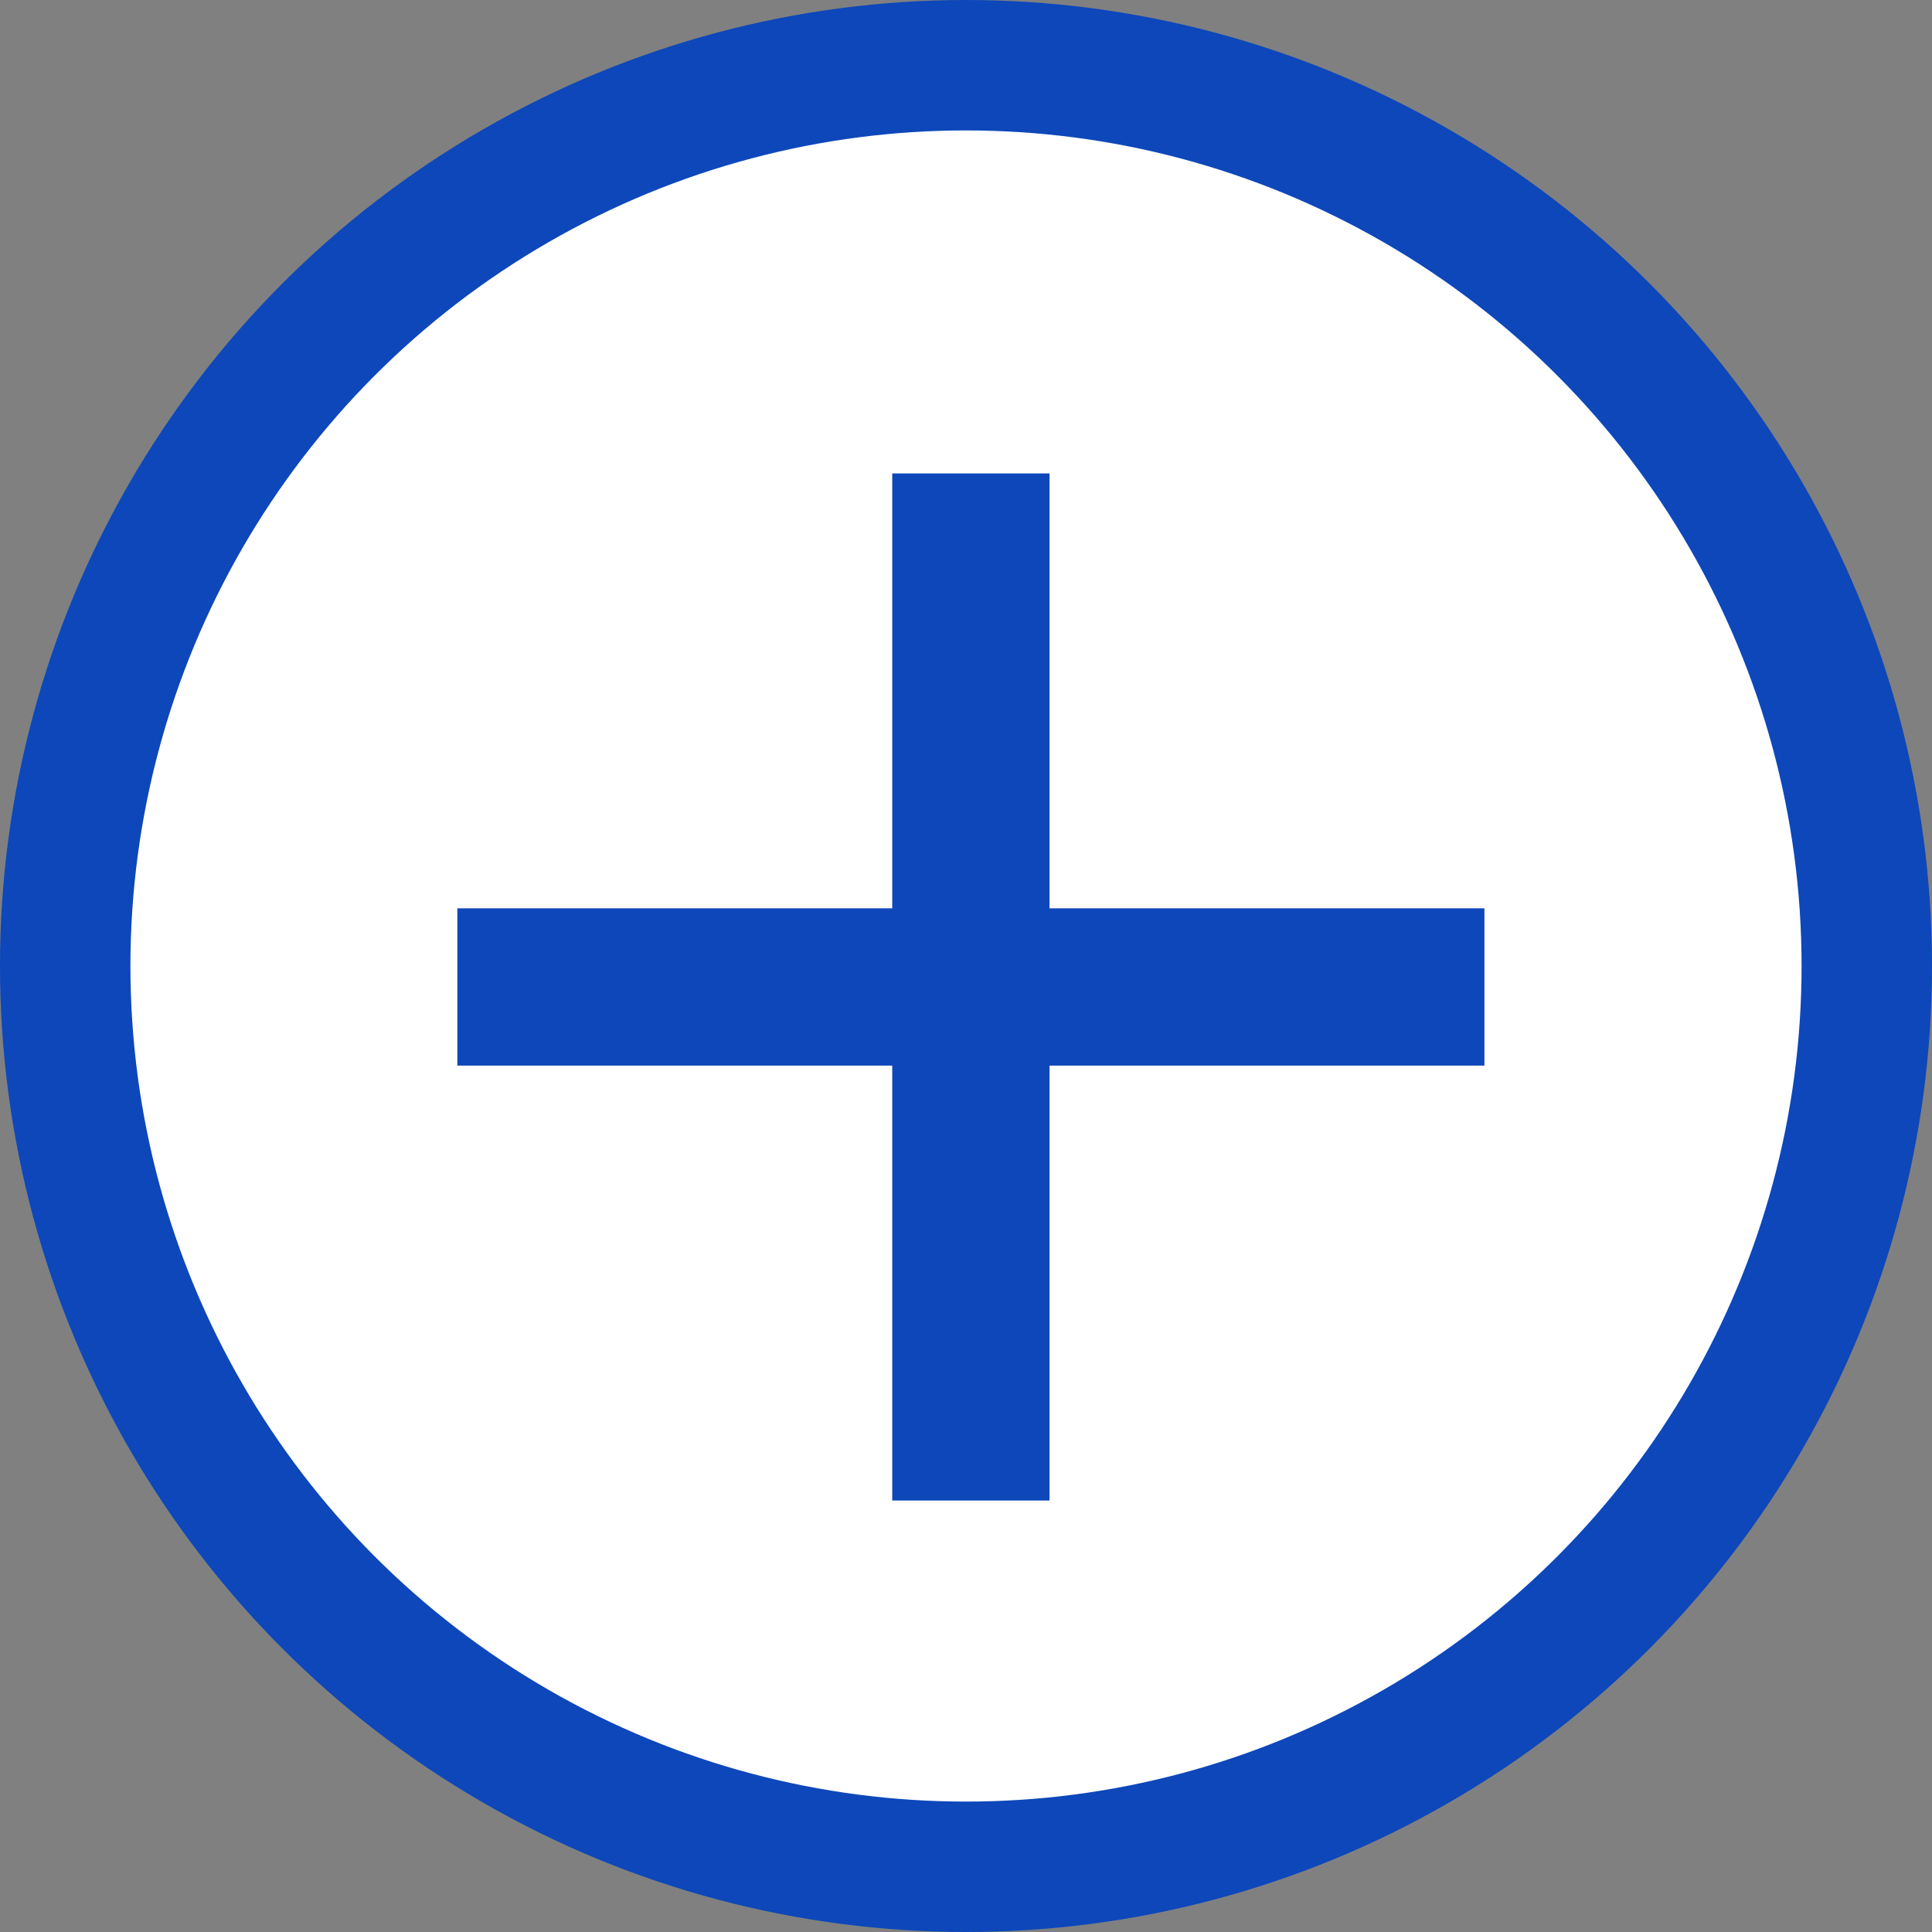
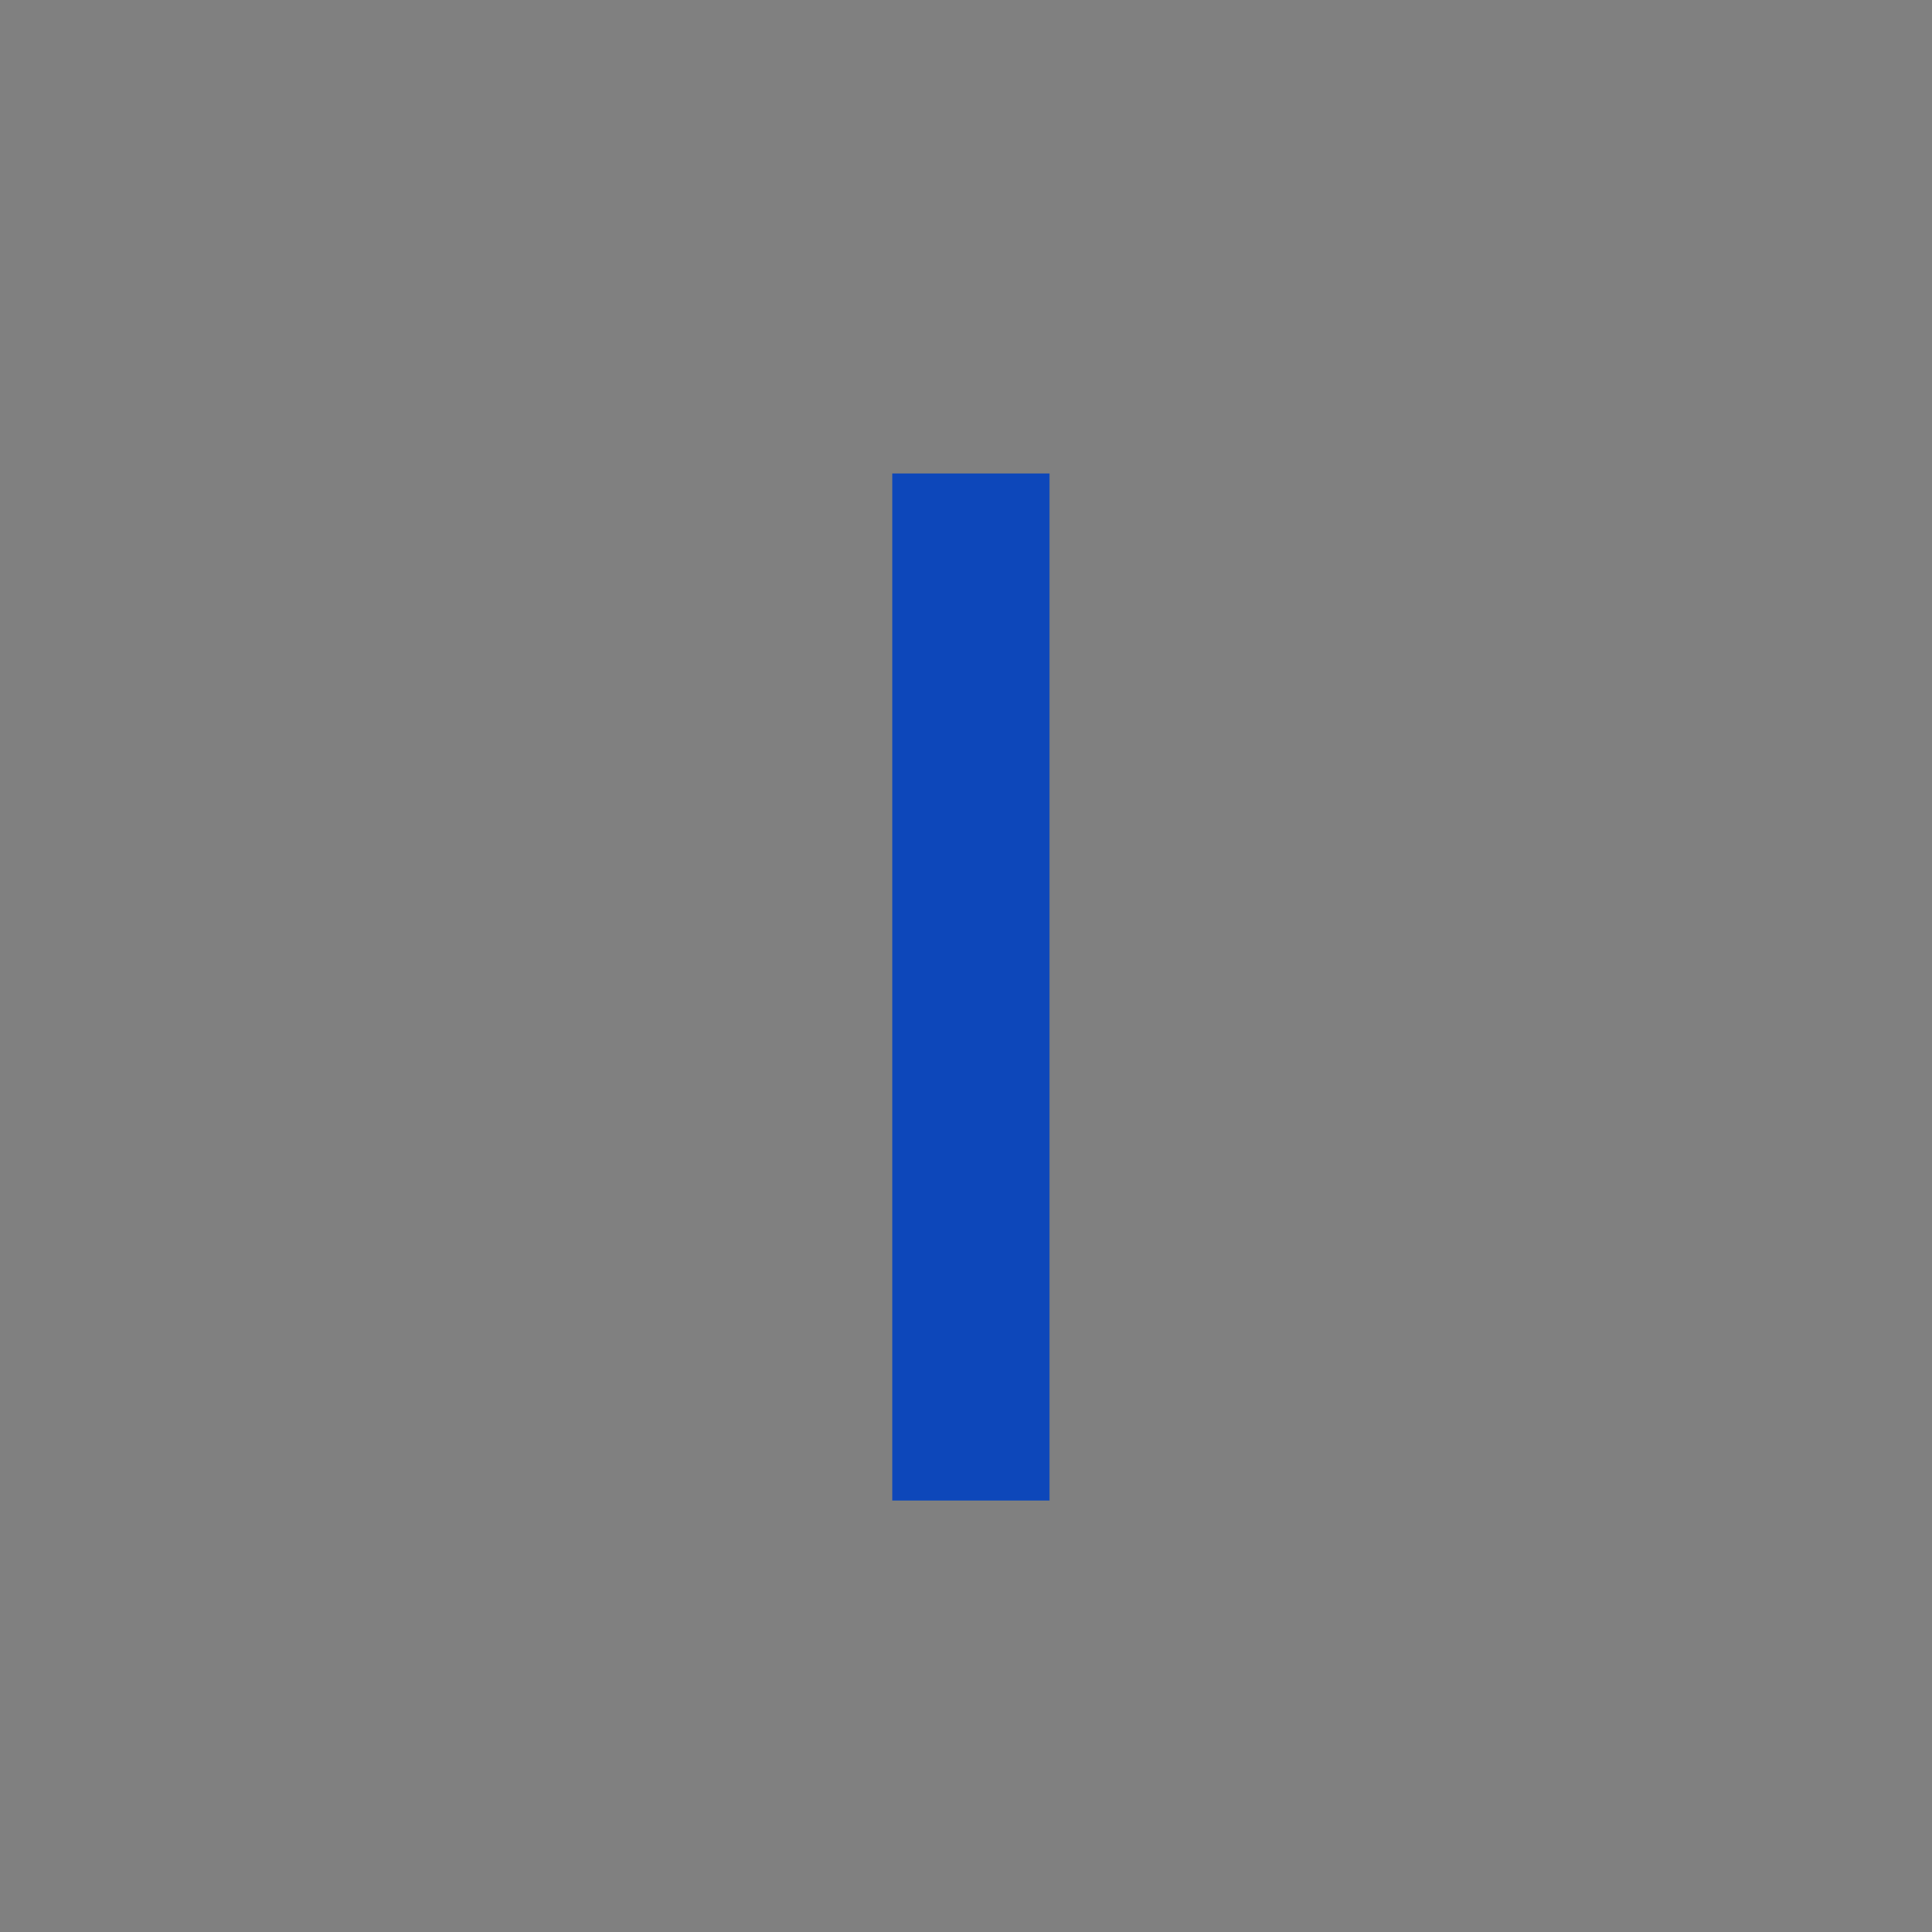
<svg xmlns="http://www.w3.org/2000/svg" id="Слой_1" data-name="Слой 1" viewBox="0 0 59.254 59.254">
  <rect x="0" y="0" width="59.254" height="59.254" fill="#808080" stroke="none" />
  <defs>
    <style>
      .cls-1 {
        fill: #fff;
        stroke: #0d47ba;
        stroke-miterlimit: 10;
        stroke-width: 4px;
      }

      .cls-2 {
        fill: #0d47ba;
      }
    </style>
  </defs>
  <title>plus</title>
  <g>
-     <circle class="cls-1" cx="29.627" cy="29.627" r="27.627" />
    <rect class="cls-2" x="14.027" y="27.858" width="31.5" height="4.824" transform="translate(-0.493 60.047) rotate(-90)" />
-     <rect class="cls-2" x="14.027" y="27.858" width="31.5" height="4.824" transform="translate(59.554 60.54) rotate(180)" />
  </g>
</svg>